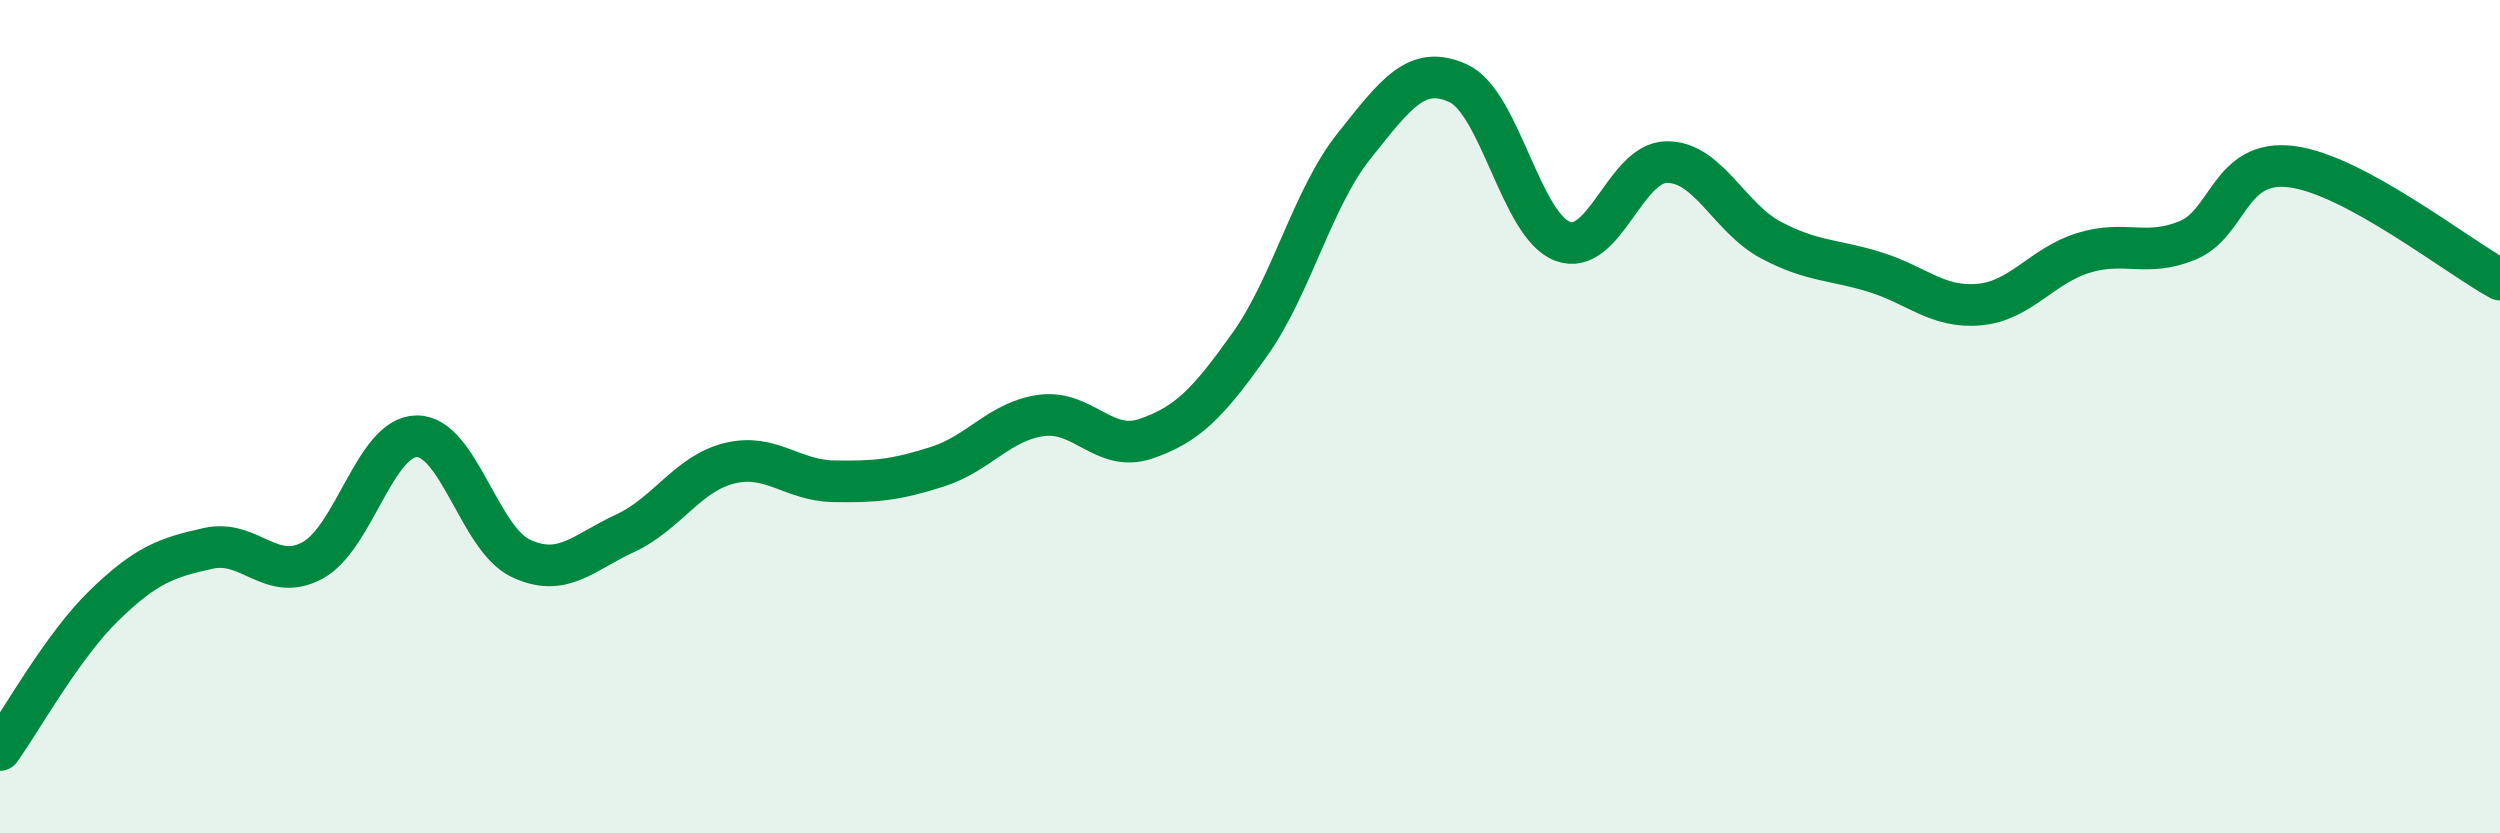
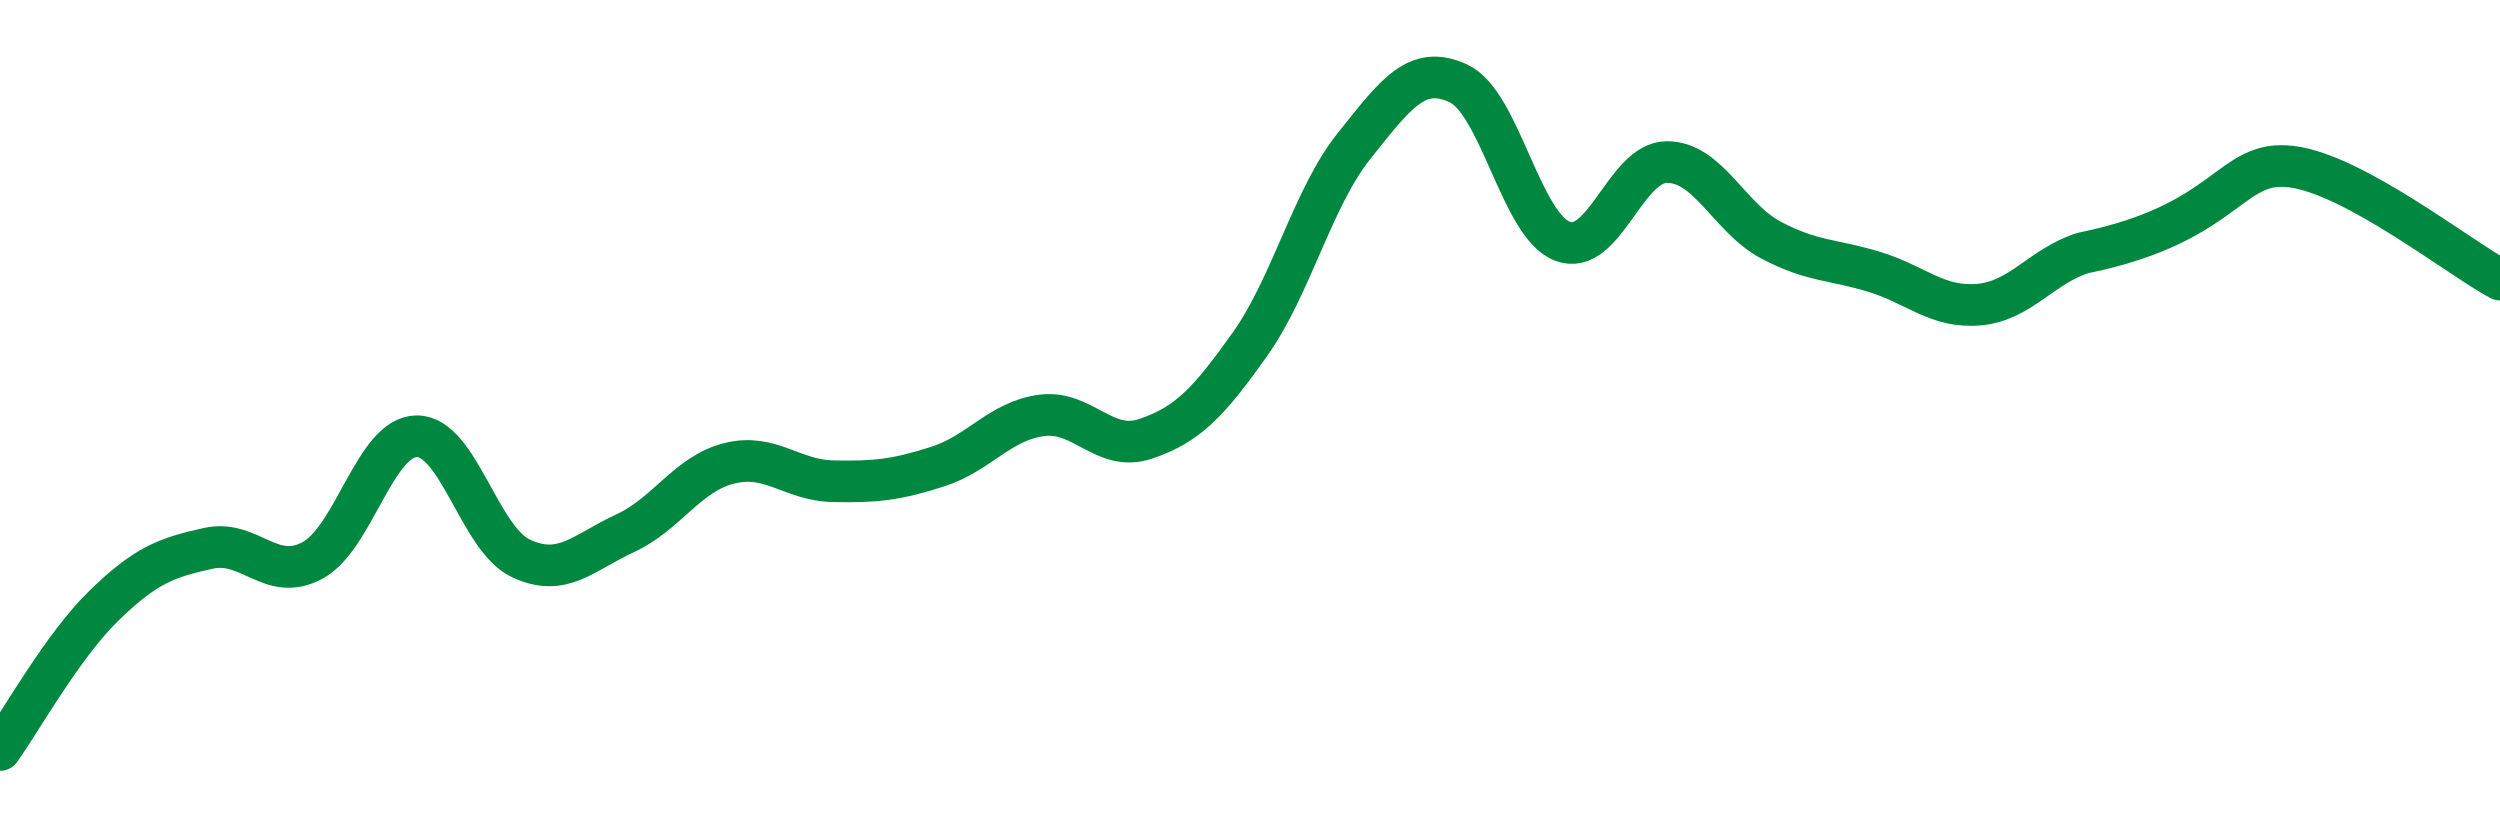
<svg xmlns="http://www.w3.org/2000/svg" width="60" height="20" viewBox="0 0 60 20">
-   <path d="M 0,18 C 0.5,17.31 1.5,15.5 2.5,14.53 C 3.5,13.56 4,13.38 5,13.16 C 6,12.94 6.5,13.99 7.5,13.45 C 8.5,12.91 9,10.48 10,10.47 C 11,10.46 11.5,12.93 12.5,13.4 C 13.5,13.87 14,13.26 15,12.8 C 16,12.34 16.5,11.37 17.5,11.12 C 18.5,10.87 19,11.53 20,11.55 C 21,11.57 21.5,11.52 22.5,11.2 C 23.5,10.88 24,10.1 25,9.97 C 26,9.84 26.5,10.87 27.5,10.53 C 28.5,10.19 29,9.67 30,8.26 C 31,6.85 31.5,4.75 32.5,3.5 C 33.5,2.25 34,1.54 35,2 C 36,2.46 36.5,5.41 37.5,5.79 C 38.5,6.17 39,3.9 40,3.89 C 41,3.88 41.5,5.23 42.5,5.76 C 43.5,6.29 44,6.22 45,6.53 C 46,6.84 46.5,7.4 47.5,7.31 C 48.5,7.22 49,6.38 50,6.07 C 51,5.76 51.5,6.18 52.5,5.77 C 53.5,5.36 53.5,3.81 55,4 C 56.5,4.19 59,6.17 60,6.71L60 20L0 20Z" fill="#008740" opacity="0.1" stroke-linecap="round" stroke-linejoin="round" />
-   <path d="M 0,18 C 0.5,17.31 1.5,15.5 2.5,14.53 C 3.5,13.56 4,13.38 5,13.16 C 6,12.94 6.5,13.99 7.5,13.45 C 8.5,12.91 9,10.48 10,10.47 C 11,10.46 11.5,12.93 12.5,13.4 C 13.5,13.87 14,13.26 15,12.8 C 16,12.34 16.5,11.37 17.5,11.12 C 18.5,10.87 19,11.53 20,11.55 C 21,11.57 21.5,11.52 22.5,11.2 C 23.5,10.88 24,10.1 25,9.97 C 26,9.84 26.5,10.87 27.5,10.53 C 28.5,10.19 29,9.67 30,8.26 C 31,6.85 31.5,4.75 32.5,3.5 C 33.5,2.25 34,1.54 35,2 C 36,2.46 36.5,5.41 37.5,5.79 C 38.5,6.17 39,3.9 40,3.89 C 41,3.88 41.5,5.23 42.5,5.76 C 43.5,6.29 44,6.22 45,6.53 C 46,6.84 46.5,7.4 47.5,7.31 C 48.5,7.22 49,6.38 50,6.07 C 51,5.76 51.5,6.18 52.5,5.77 C 53.5,5.36 53.5,3.81 55,4 C 56.5,4.19 59,6.17 60,6.71" stroke="#008740" stroke-width="1" fill="none" stroke-linecap="round" stroke-linejoin="round" />
+   <path d="M 0,18 C 0.5,17.31 1.5,15.5 2.5,14.53 C 3.5,13.56 4,13.38 5,13.16 C 6,12.94 6.5,13.99 7.5,13.45 C 8.5,12.91 9,10.48 10,10.47 C 11,10.46 11.5,12.93 12.5,13.4 C 13.5,13.87 14,13.26 15,12.8 C 16,12.34 16.5,11.37 17.5,11.12 C 18.5,10.87 19,11.53 20,11.55 C 21,11.57 21.5,11.52 22.5,11.2 C 23.5,10.88 24,10.1 25,9.97 C 26,9.84 26.5,10.87 27.5,10.53 C 28.5,10.19 29,9.67 30,8.26 C 31,6.85 31.5,4.75 32.5,3.5 C 33.5,2.25 34,1.54 35,2 C 36,2.46 36.5,5.41 37.5,5.79 C 38.5,6.17 39,3.9 40,3.89 C 41,3.88 41.5,5.23 42.5,5.76 C 43.5,6.29 44,6.22 45,6.53 C 46,6.84 46.5,7.4 47.5,7.31 C 48.5,7.22 49,6.38 50,6.07 C 53.5,5.36 53.5,3.81 55,4 C 56.5,4.19 59,6.17 60,6.71" stroke="#008740" stroke-width="1" fill="none" stroke-linecap="round" stroke-linejoin="round" />
</svg>